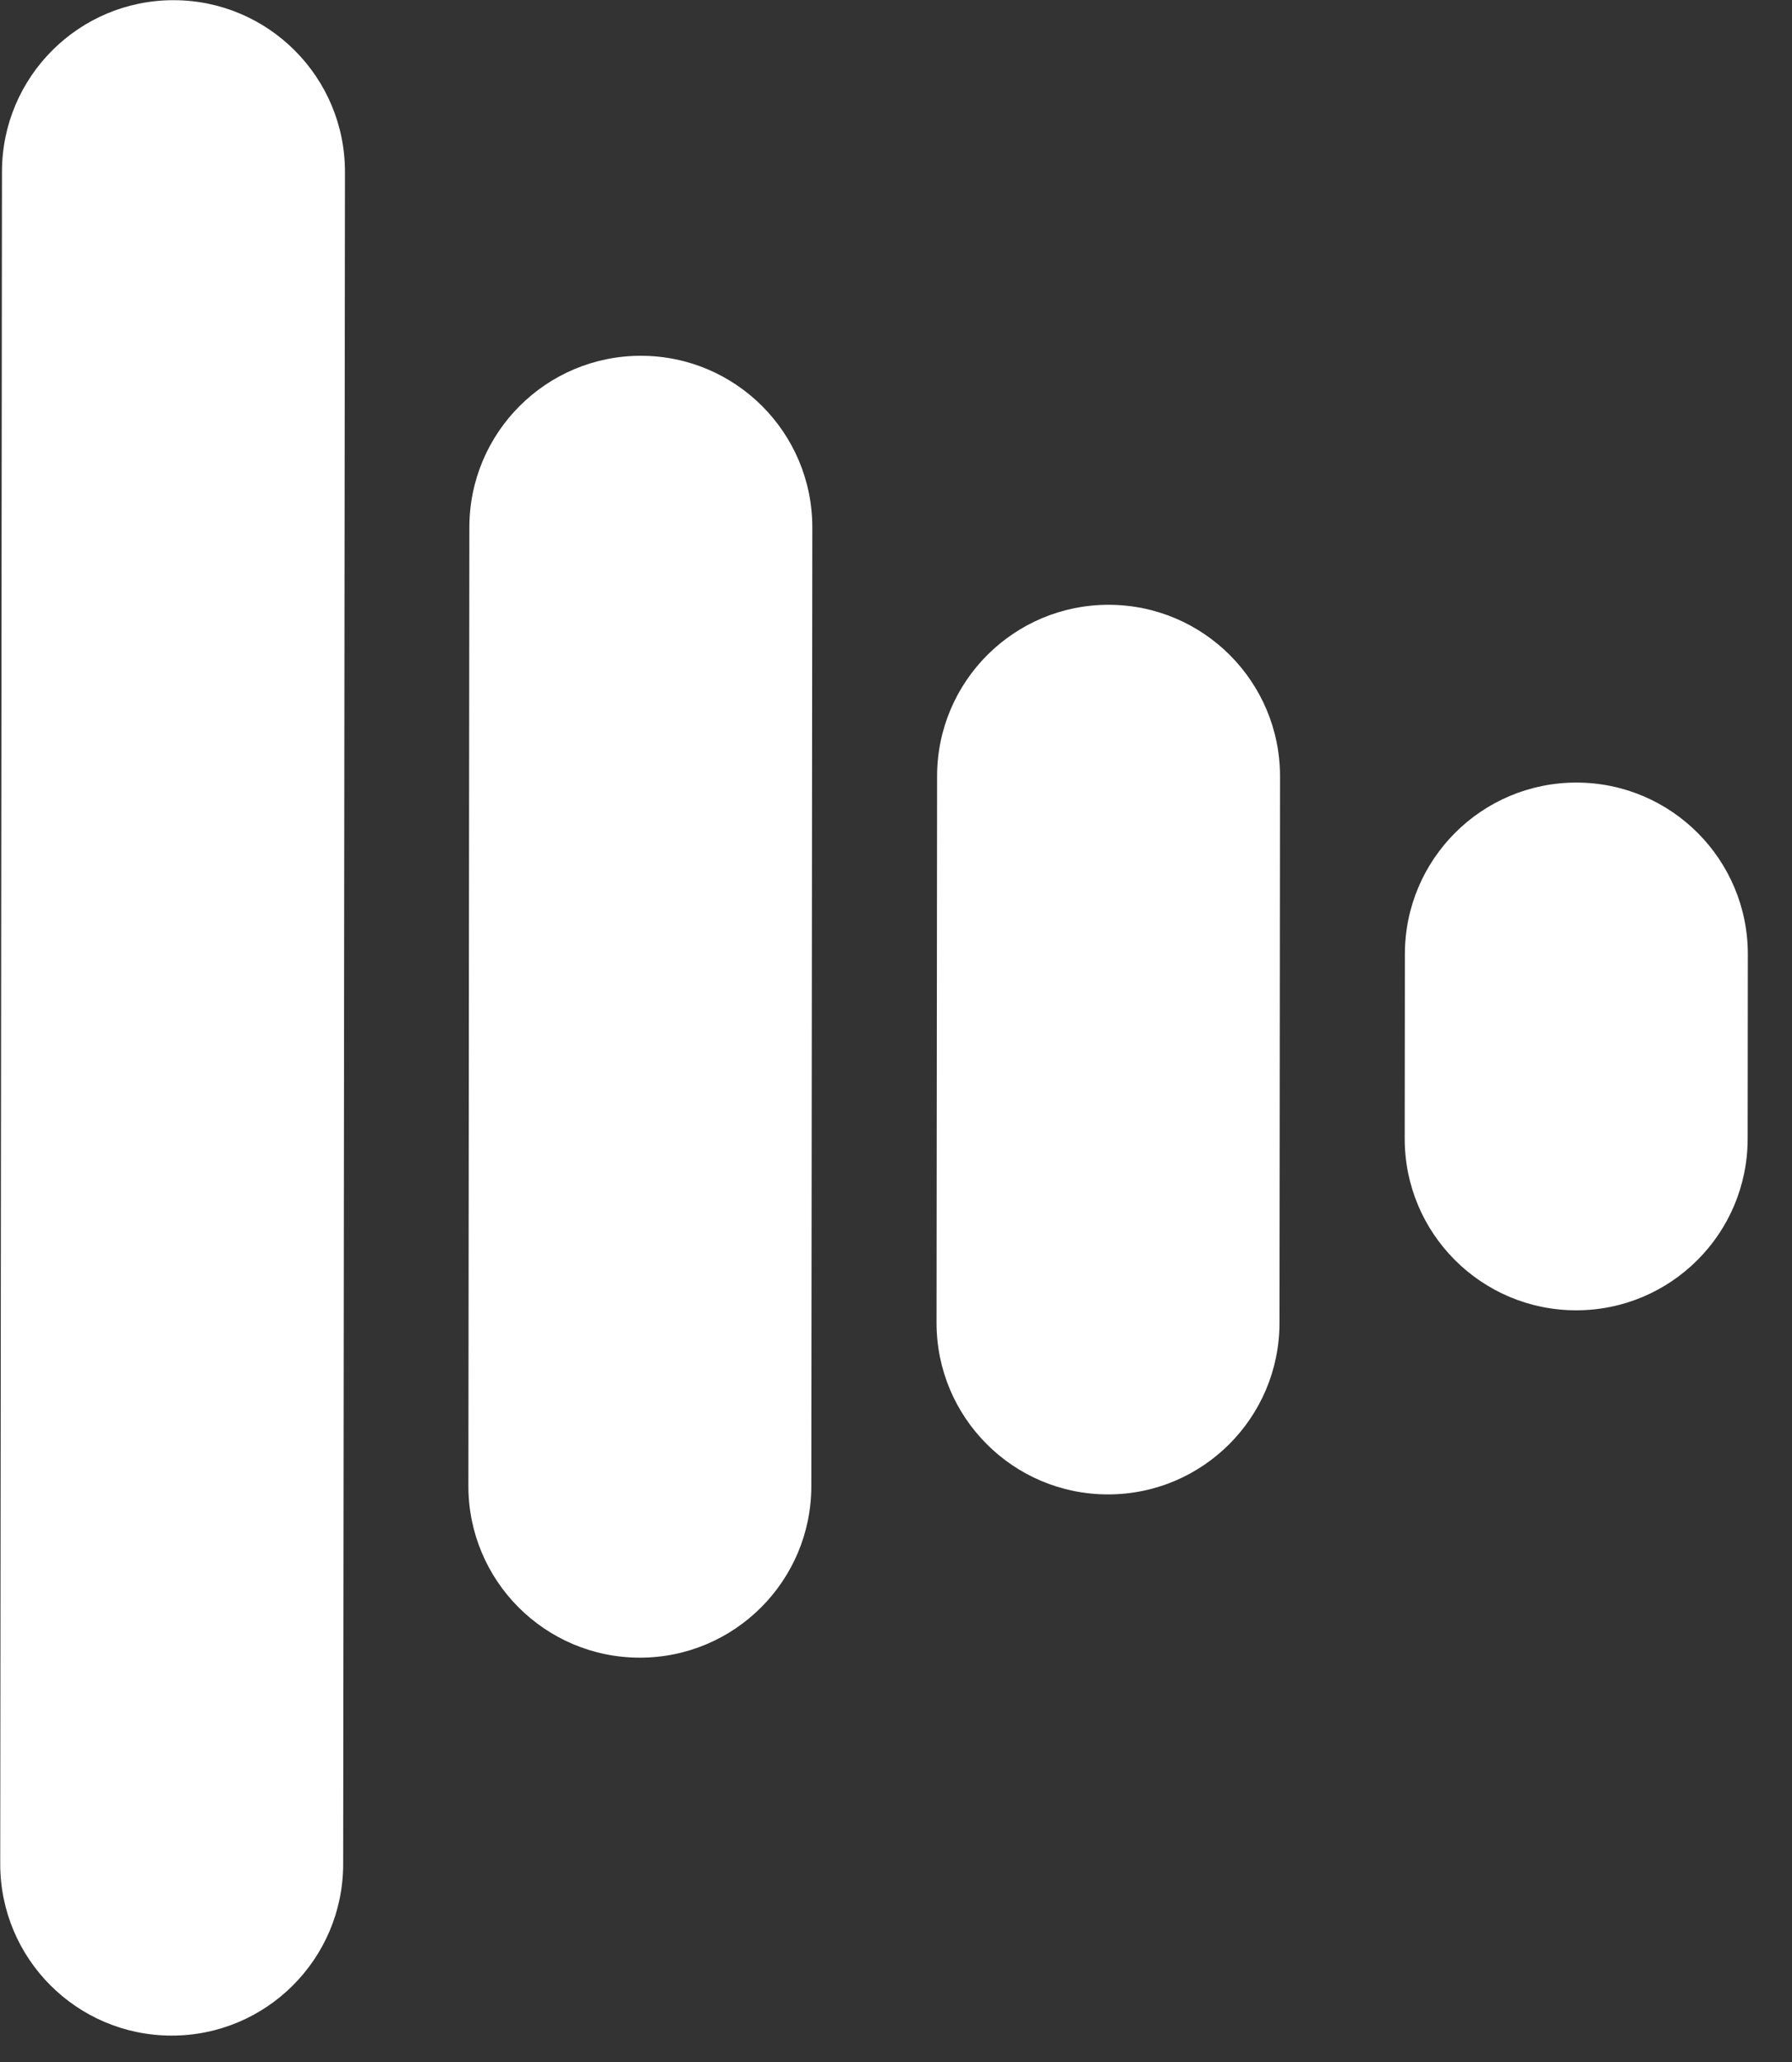
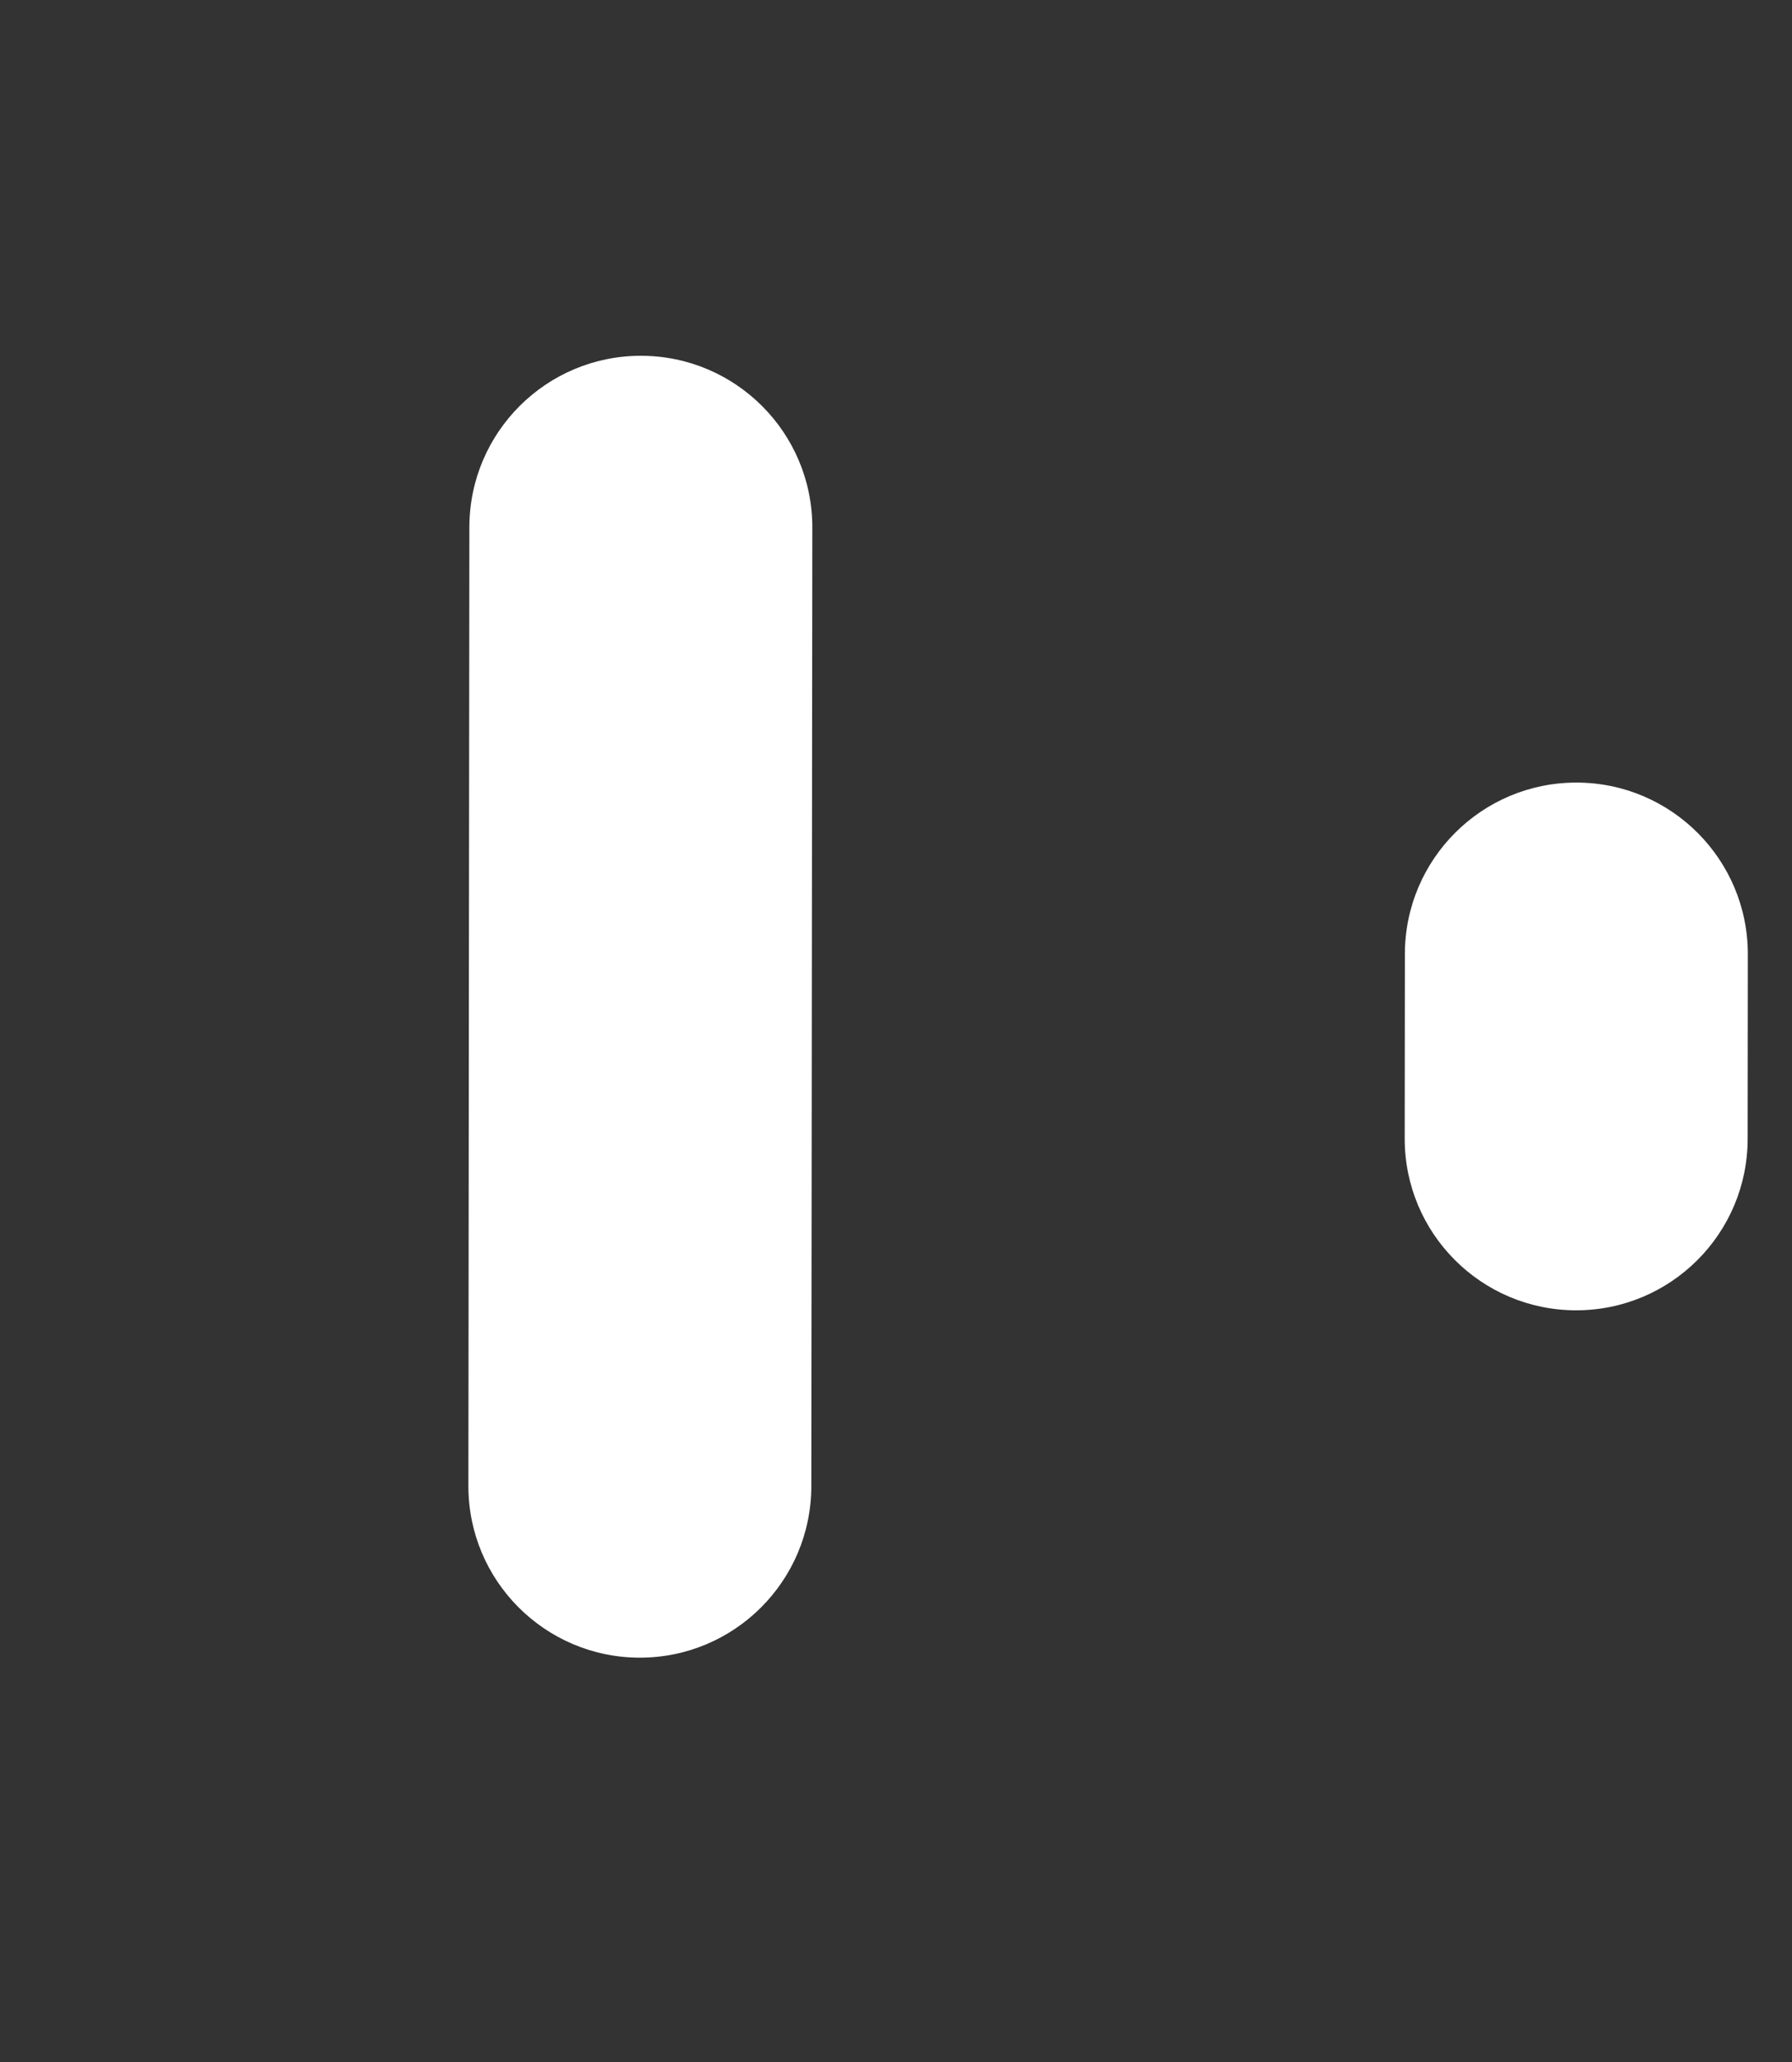
<svg xmlns="http://www.w3.org/2000/svg" width="40" height="46" viewBox="0 0 40 46" fill="none">
  <rect x="0" y="0" width="40" height="46" fill="#333333" stroke="none" />
-   <path d="M0.044 3.828C0.046 1.714 1.762 0.002 3.876 0.004C5.989 0.006 7.702 1.722 7.7 3.836L7.66 41.587C7.658 43.701 5.943 45.413 3.829 45.411C1.715 45.409 0.003 43.694 0.005 41.58L0.044 3.828Z" fill="white" />
  <path d="M10.477 11.761C10.479 9.647 12.194 7.935 14.308 7.937C16.422 7.939 18.134 9.654 18.132 11.768L18.11 33.155C18.108 35.269 16.393 36.982 14.279 36.98C12.165 36.978 10.453 35.262 10.455 33.148L10.477 11.761Z" fill="white" />
-   <path d="M20.917 17.315C20.919 15.202 22.634 13.49 24.748 13.492C26.862 13.494 28.574 15.209 28.572 17.323L28.56 29.514C28.558 31.628 26.843 33.34 24.729 33.338C22.615 33.336 20.903 31.621 20.905 29.507L20.917 17.315Z" fill="white" />
-   <path d="M31.359 21.282C31.361 19.168 33.076 17.456 35.19 17.458C37.304 17.46 39.016 19.175 39.014 21.289L39.01 25.407C39.008 27.521 37.293 29.233 35.179 29.231C33.065 29.229 31.353 27.514 31.355 25.4L31.359 21.282Z" fill="white" />
+   <path d="M31.359 21.282C31.361 19.168 33.076 17.456 35.19 17.458C37.304 17.46 39.016 19.175 39.014 21.289L39.01 25.407C39.008 27.521 37.293 29.233 35.179 29.231C33.065 29.229 31.353 27.514 31.355 25.4L31.359 21.282" fill="white" />
</svg>